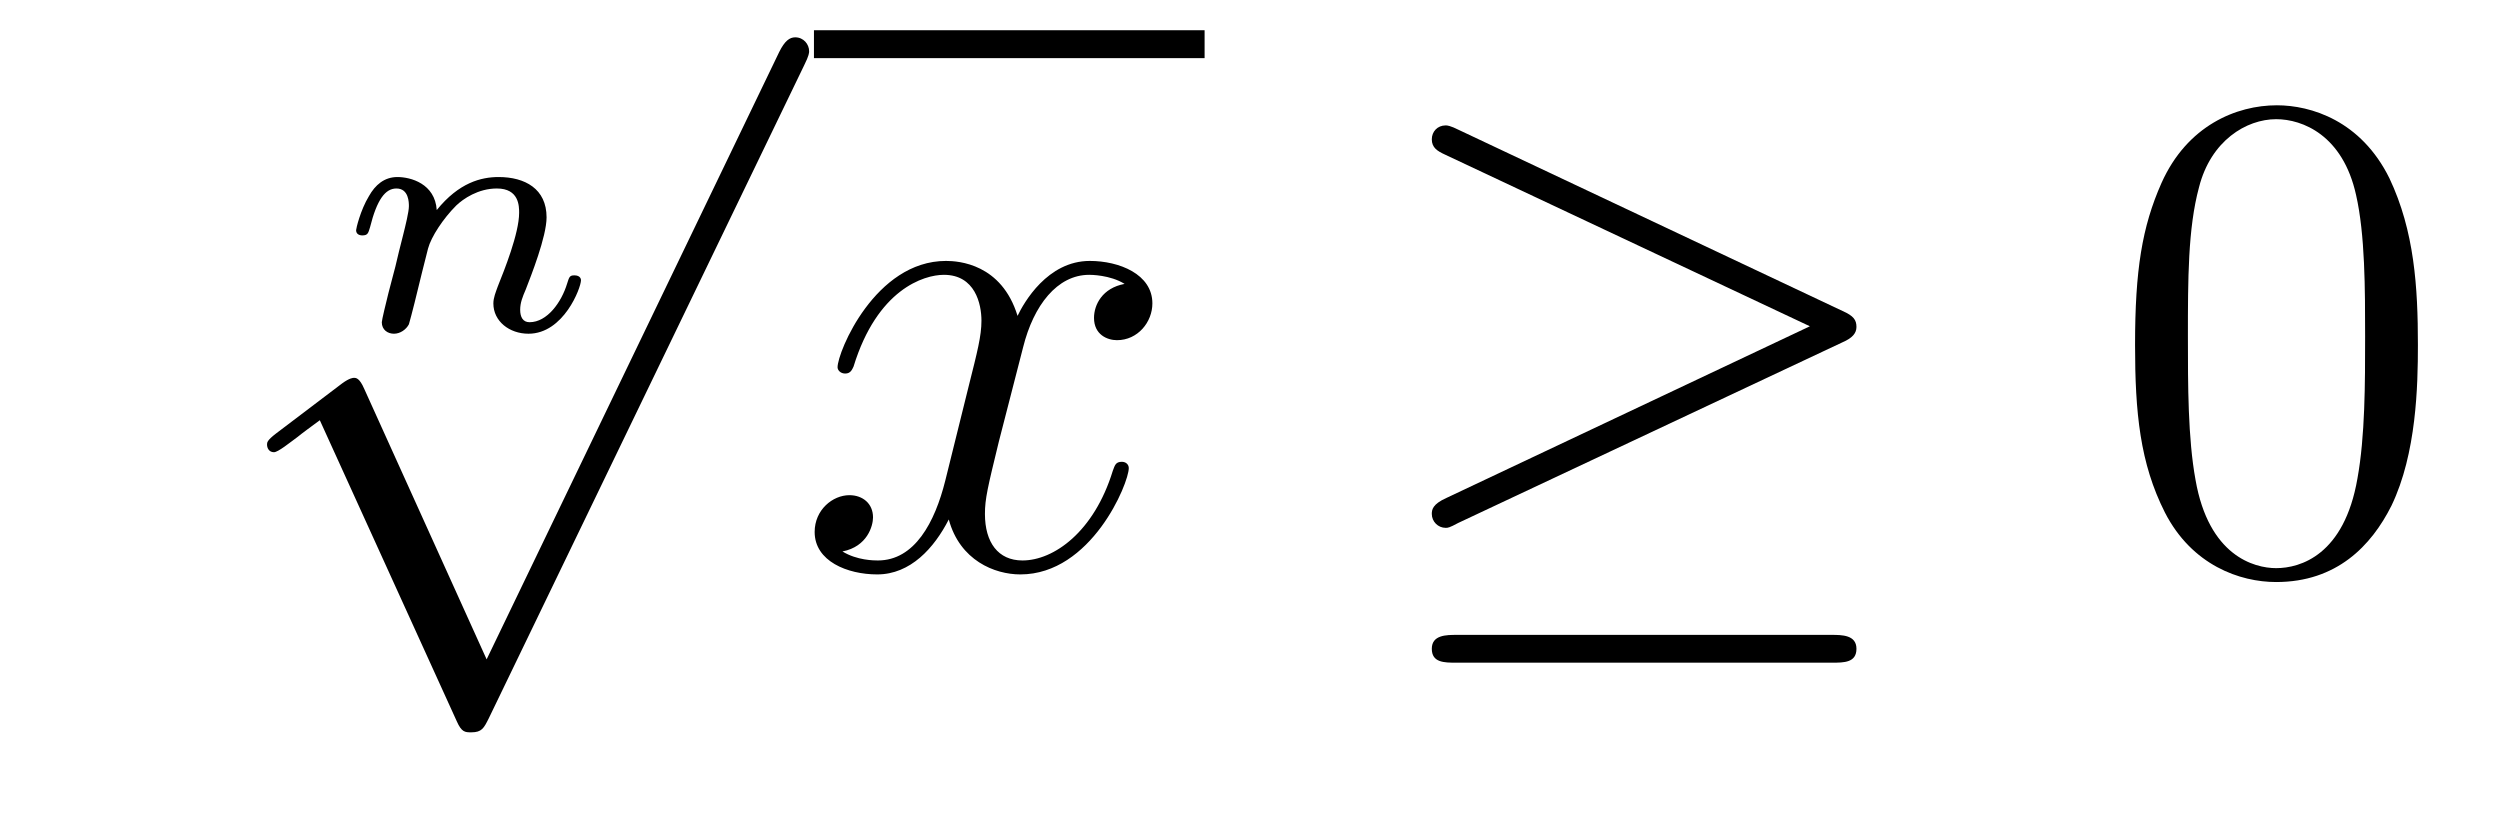
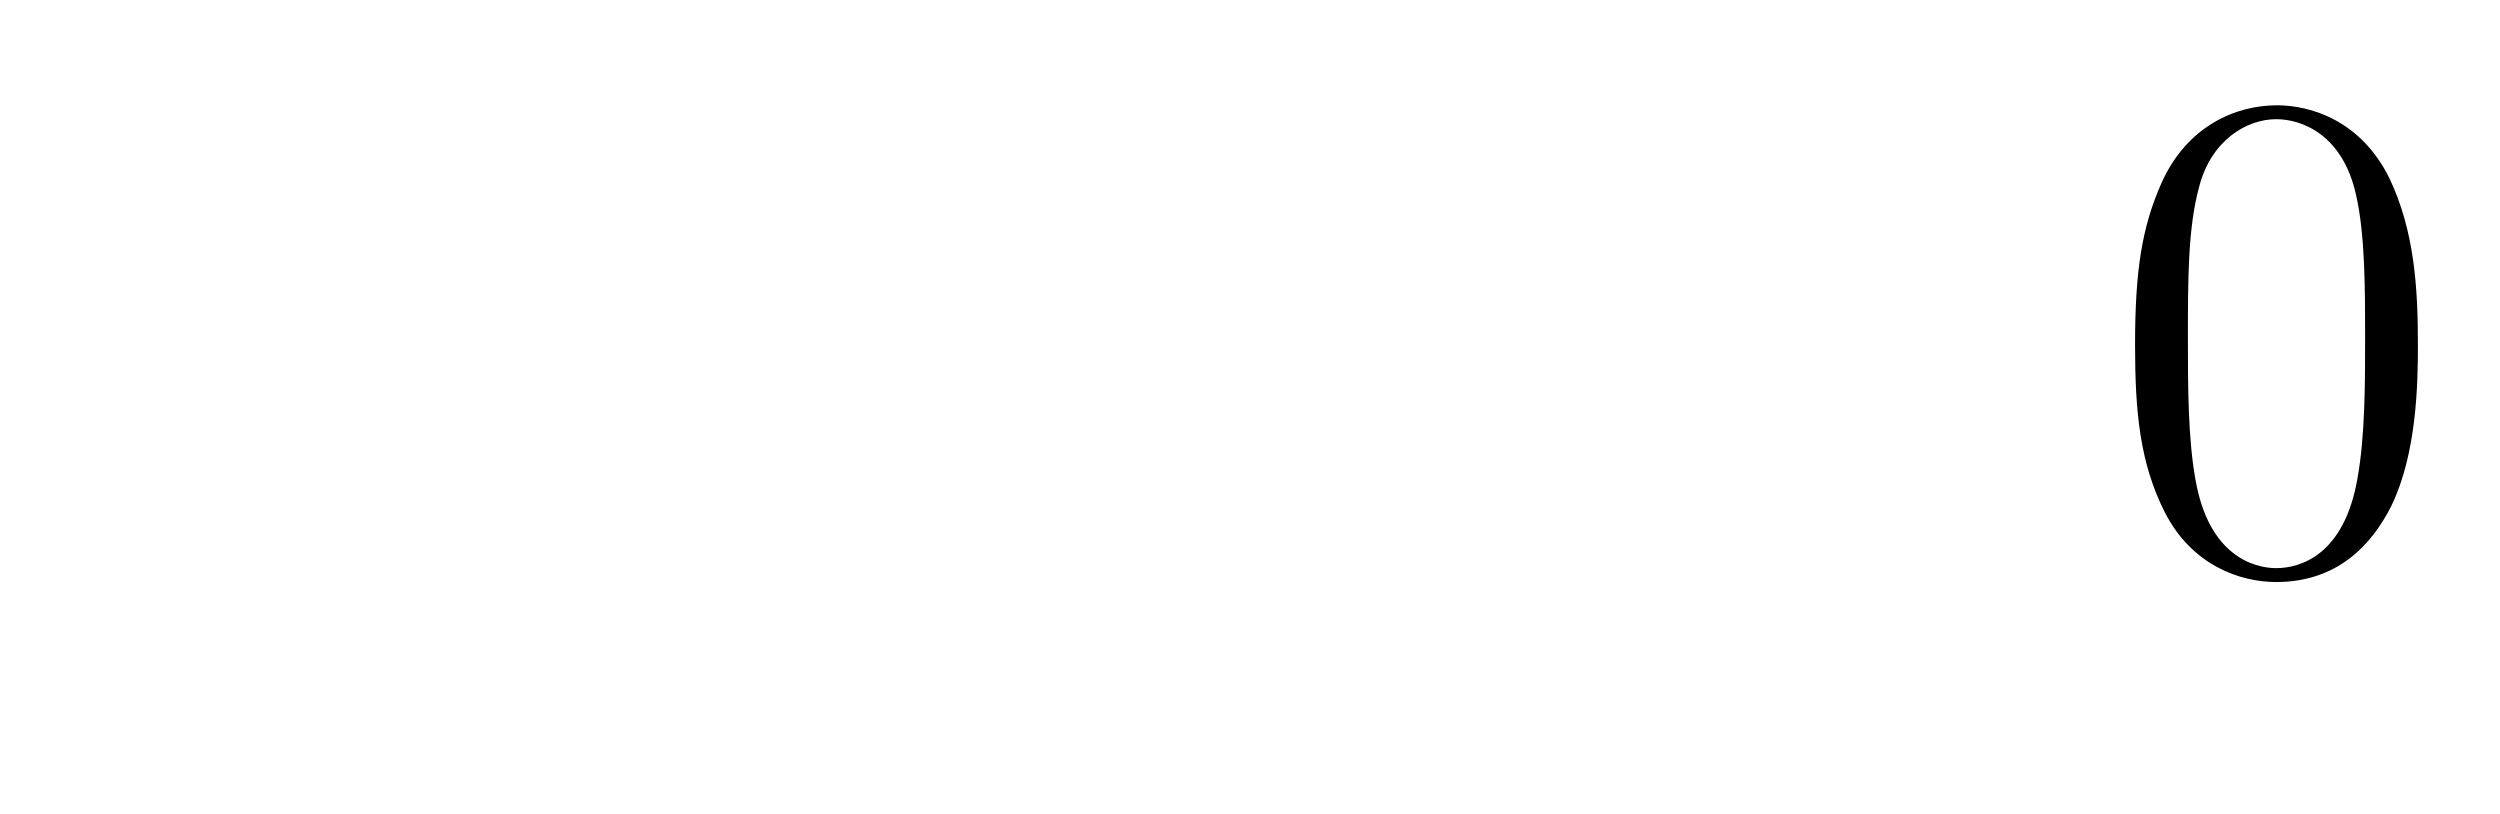
<svg xmlns="http://www.w3.org/2000/svg" height="14pt" version="1.1" viewBox="0 -14 43 14" width="43pt">
  <g id="page1">
    <g transform="matrix(1 0 0 1 -126 650)">
-       <path d="M133.512 -660.387C133.482 -660.842 133.063 -660.955 132.836 -660.955C132.609 -660.955 132.453 -660.818 132.346 -660.627C132.197 -660.382 132.125 -660.065 132.125 -660.041C132.125 -659.975 132.178 -659.951 132.232 -659.951C132.328 -659.951 132.334 -659.993 132.364 -660.089C132.483 -660.567 132.627 -660.758 132.818 -660.758C133.033 -660.758 133.033 -660.513 133.033 -660.453C133.033 -660.357 132.974 -660.119 132.932 -659.951C132.89 -659.79 132.83 -659.545 132.8 -659.413C132.758 -659.264 132.723 -659.109 132.681 -658.959C132.639 -658.792 132.567 -658.493 132.567 -658.458C132.567 -658.326 132.669 -658.26 132.776 -658.26C132.884 -658.26 132.986 -658.332 133.033 -658.422C133.045 -658.458 133.099 -658.667 133.129 -658.786L133.261 -659.324C133.302 -659.479 133.326 -659.587 133.362 -659.724C133.416 -659.928 133.625 -660.244 133.847 -660.465C133.966 -660.579 134.223 -660.758 134.546 -660.758C134.929 -660.758 134.929 -660.453 134.929 -660.34C134.929 -659.987 134.672 -659.348 134.564 -659.079C134.528 -658.977 134.486 -658.882 134.486 -658.78C134.486 -658.475 134.761 -658.26 135.09 -658.26C135.694 -658.26 135.993 -659.049 135.993 -659.181C135.993 -659.193 135.987 -659.264 135.879 -659.264C135.796 -659.264 135.79 -659.234 135.754 -659.121C135.658 -658.804 135.413 -658.458 135.108 -658.458C134.994 -658.458 134.947 -658.547 134.947 -658.672C134.947 -658.792 134.988 -658.894 135.042 -659.019C135.132 -659.252 135.401 -659.928 135.401 -660.262C135.401 -660.752 135.03 -660.955 134.576 -660.955C134.277 -660.955 133.894 -660.86 133.512 -660.387Z" fill-rule="evenodd" />
-       <path d="M134.37 -652.659L132.266 -657.309C132.183 -657.501 132.123 -657.501 132.087 -657.501C132.075 -657.501 132.015 -657.501 131.884 -657.405L130.748 -656.544C130.593 -656.425 130.593 -656.389 130.593 -656.353C130.593 -656.293 130.628 -656.222 130.712 -656.222C130.784 -656.222 130.987 -656.389 131.119 -656.485C131.19 -656.544 131.37 -656.676 131.501 -656.772L133.856 -651.595C133.94 -651.404 134 -651.404 134.107 -651.404C134.287 -651.404 134.322 -651.476 134.406 -651.643L139.833 -662.88C139.917 -663.048 139.917 -663.095 139.917 -663.119C139.917 -663.239 139.821 -663.358 139.678 -663.358C139.582 -663.358 139.498 -663.298 139.403 -663.107L134.37 -652.659Z" fill-rule="evenodd" />
-       <path d="M140 -663H146.719V-663.48H140" />
-       <path d="M145.343 -659.117C144.961 -659.046 144.817 -658.759 144.817 -658.532C144.817 -658.245 145.044 -658.149 145.212 -658.149C145.57 -658.149 145.821 -658.46 145.821 -658.782C145.821 -659.285 145.248 -659.512 144.745 -659.512C144.016 -659.512 143.61 -658.794 143.502 -658.567C143.227 -659.464 142.486 -659.512 142.271 -659.512C141.052 -659.512 140.406 -657.946 140.406 -657.683C140.406 -657.635 140.454 -657.575 140.538 -657.575C140.633 -657.575 140.657 -657.647 140.681 -657.695C141.088 -659.022 141.889 -659.273 142.235 -659.273C142.773 -659.273 142.881 -658.771 142.881 -658.484C142.881 -658.221 142.809 -657.946 142.665 -657.372L142.259 -655.734C142.08 -655.017 141.733 -654.36 141.099 -654.36C141.04 -654.36 140.741 -654.36 140.49 -654.515C140.92 -654.599 141.016 -654.957 141.016 -655.101C141.016 -655.34 140.837 -655.483 140.61 -655.483C140.323 -655.483 140.012 -655.232 140.012 -654.85C140.012 -654.348 140.574 -654.12 141.088 -654.12C141.661 -654.12 142.068 -654.575 142.319 -655.065C142.51 -654.36 143.108 -654.12 143.55 -654.12C144.77 -654.12 145.415 -655.687 145.415 -655.949C145.415 -656.009 145.367 -656.057 145.296 -656.057C145.188 -656.057 145.176 -655.997 145.14 -655.902C144.817 -654.85 144.124 -654.36 143.586 -654.36C143.168 -654.36 142.941 -654.67 142.941 -655.16C142.941 -655.423 142.988 -655.615 143.18 -656.404L143.598 -658.029C143.777 -658.747 144.184 -659.273 144.734 -659.273C144.758 -659.273 145.092 -659.273 145.343 -659.117Z" fill-rule="evenodd" />
-       <path d="M157.692 -658.113C157.859 -658.185 157.931 -658.268 157.931 -658.376C157.931 -658.496 157.883 -658.567 157.692 -658.651L151.105 -661.759C150.938 -661.843 150.89 -661.843 150.866 -661.843C150.723 -661.843 150.627 -661.735 150.627 -661.604C150.627 -661.46 150.723 -661.401 150.854 -661.341L157.13 -658.388L150.878 -655.435C150.639 -655.328 150.627 -655.232 150.627 -655.16C150.627 -655.029 150.734 -654.921 150.866 -654.921C150.902 -654.921 150.926 -654.921 151.081 -655.005L157.692 -658.113ZM157.512 -652.602C157.716 -652.602 157.931 -652.602 157.931 -652.841S157.68 -653.08 157.5 -653.08H151.057C150.878 -653.08 150.627 -653.08 150.627 -652.841S150.842 -652.602 151.045 -652.602H157.512Z" fill-rule="evenodd" />
      <path d="M167.588 -658.065C167.588 -659.058 167.529 -660.026 167.098 -660.934C166.608 -661.927 165.747 -662.189 165.162 -662.189C164.468 -662.189 163.62 -661.843 163.177 -660.851C162.843 -660.097 162.723 -659.356 162.723 -658.065C162.723 -656.906 162.807 -656.033 163.237 -655.184C163.703 -654.276 164.528 -653.989 165.15 -653.989C166.19 -653.989 166.787 -654.611 167.134 -655.304C167.565 -656.2 167.588 -657.372 167.588 -658.065ZM165.15 -654.228C164.767 -654.228 163.99 -654.443 163.763 -655.746C163.632 -656.463 163.632 -657.372 163.632 -658.209C163.632 -659.189 163.632 -660.073 163.823 -660.779C164.026 -661.58 164.636 -661.95 165.15 -661.95C165.604 -661.95 166.297 -661.675 166.524 -660.648C166.68 -659.966 166.68 -659.022 166.68 -658.209C166.68 -657.408 166.68 -656.499 166.548 -655.77C166.321 -654.455 165.568 -654.228 165.15 -654.228Z" fill-rule="evenodd" />
    </g>
  </g>
</svg>